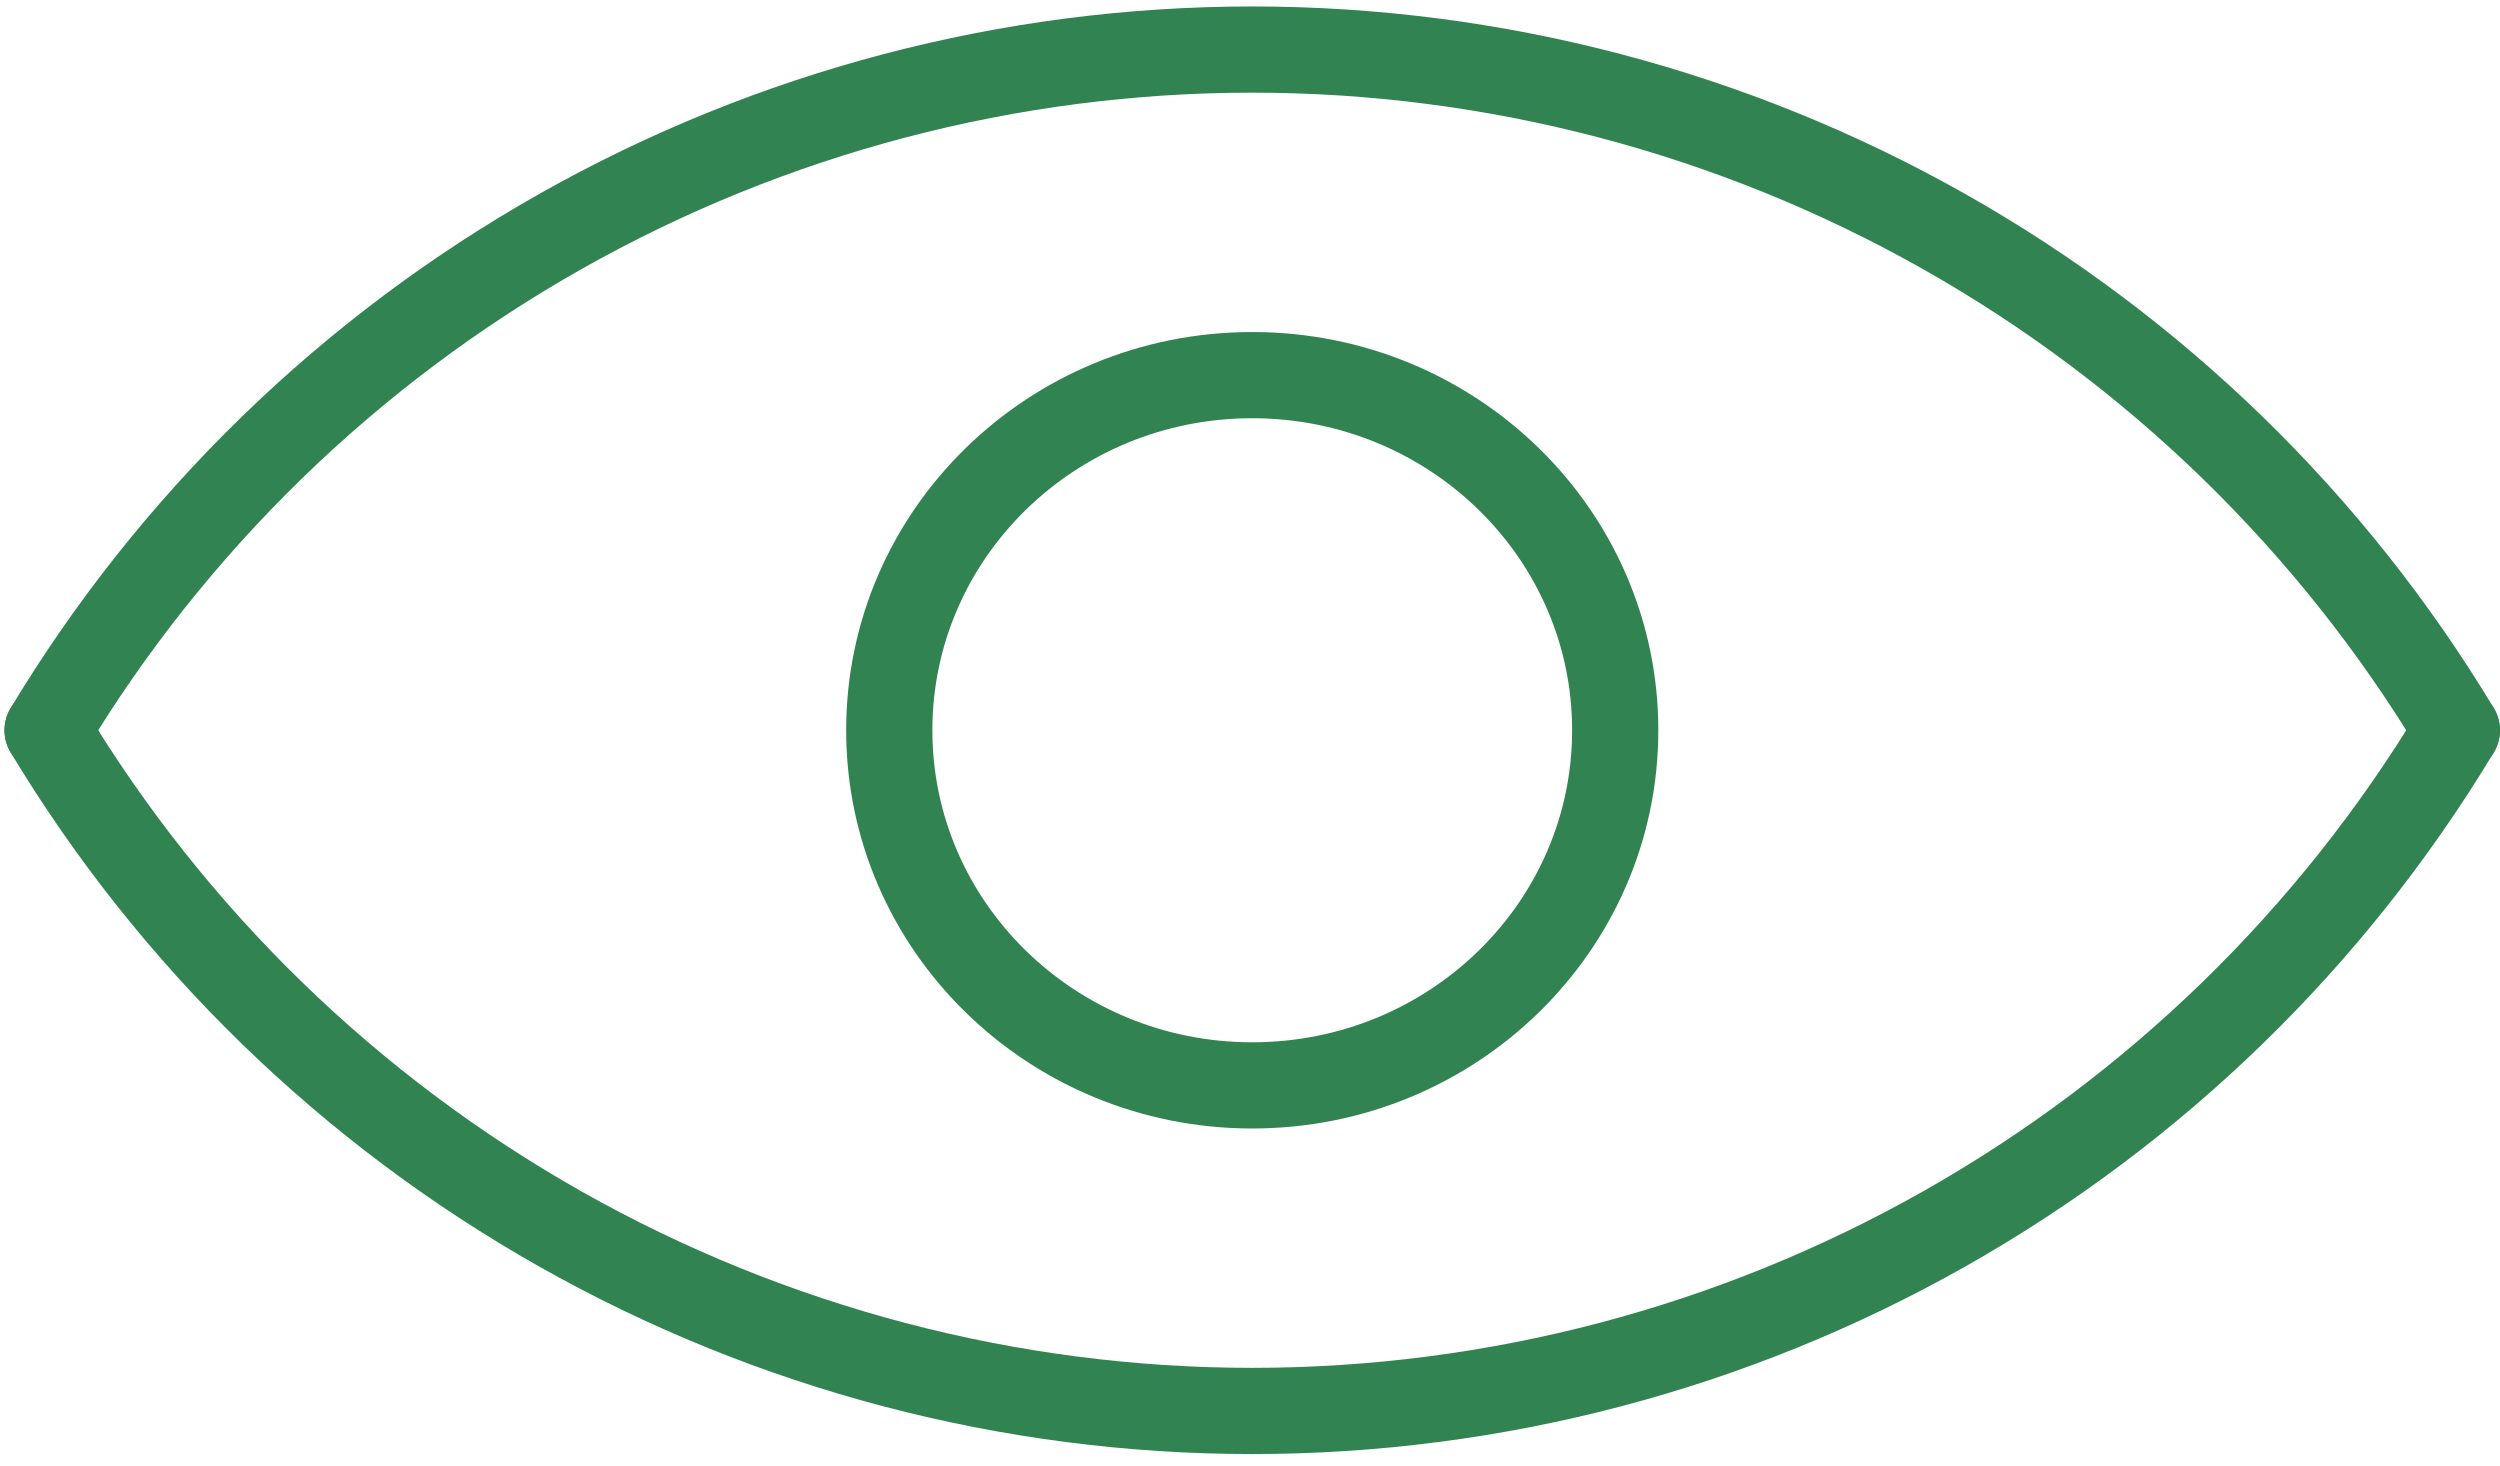
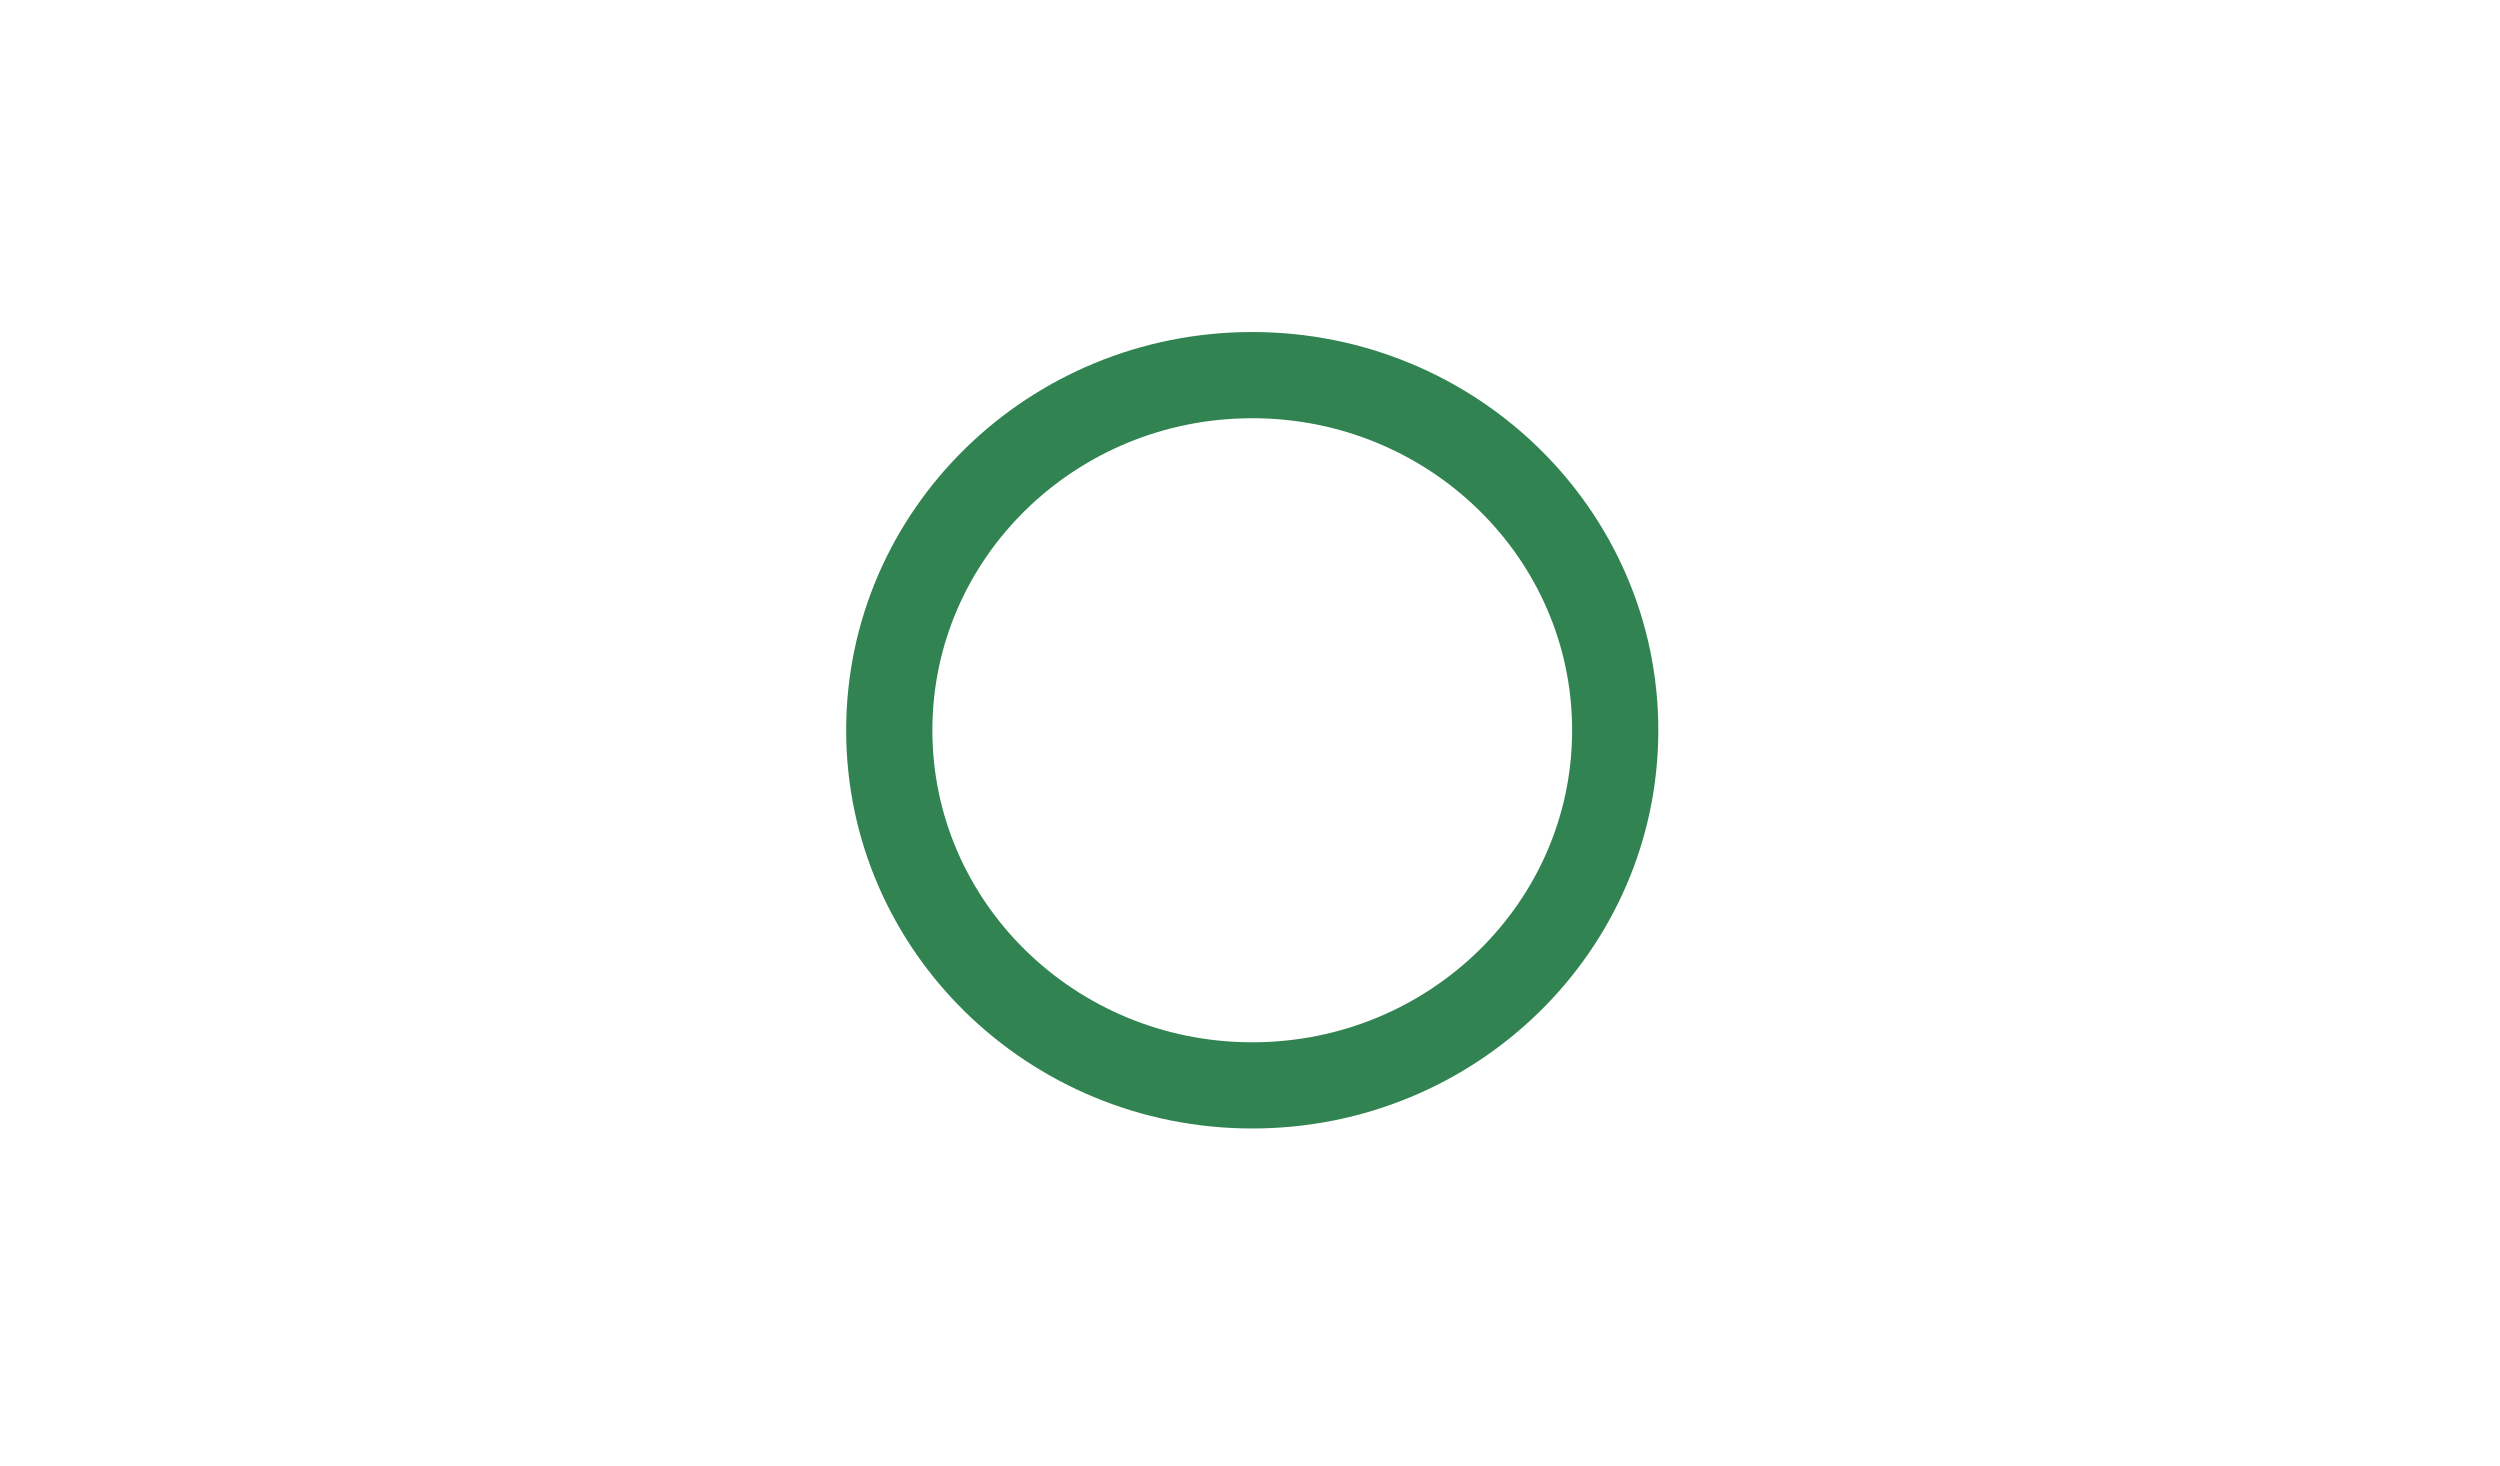
<svg xmlns="http://www.w3.org/2000/svg" fill="none" height="34" viewBox="0 0 58 34" width="58">
  <g stroke="#318451" stroke-linecap="round" stroke-linejoin="round" stroke-width="2">
-     <path d="m1.104 16.942c2.902-4.818 7-8.804 11.897-11.571 4.897-2.767 10.426-4.221 16.05-4.221s11.154 1.454 16.051 4.221c4.897 2.767 8.995 6.753 11.897 11.571" />
-     <path d="m1.104 16.942c2.902 4.818 7 8.804 11.897 11.571 4.897 2.767 10.426 4.221 16.05 4.221s11.154-1.454 16.051-4.221c4.897-2.767 8.995-6.753 11.897-11.571" />
    <path d="m29.052 25.181c4.651 0 8.421-3.688 8.421-8.239 0-4.55-3.77-8.239-8.421-8.239s-8.421 3.688-8.421 8.239c0 4.55 3.77 8.239 8.421 8.239z" />
  </g>
</svg>